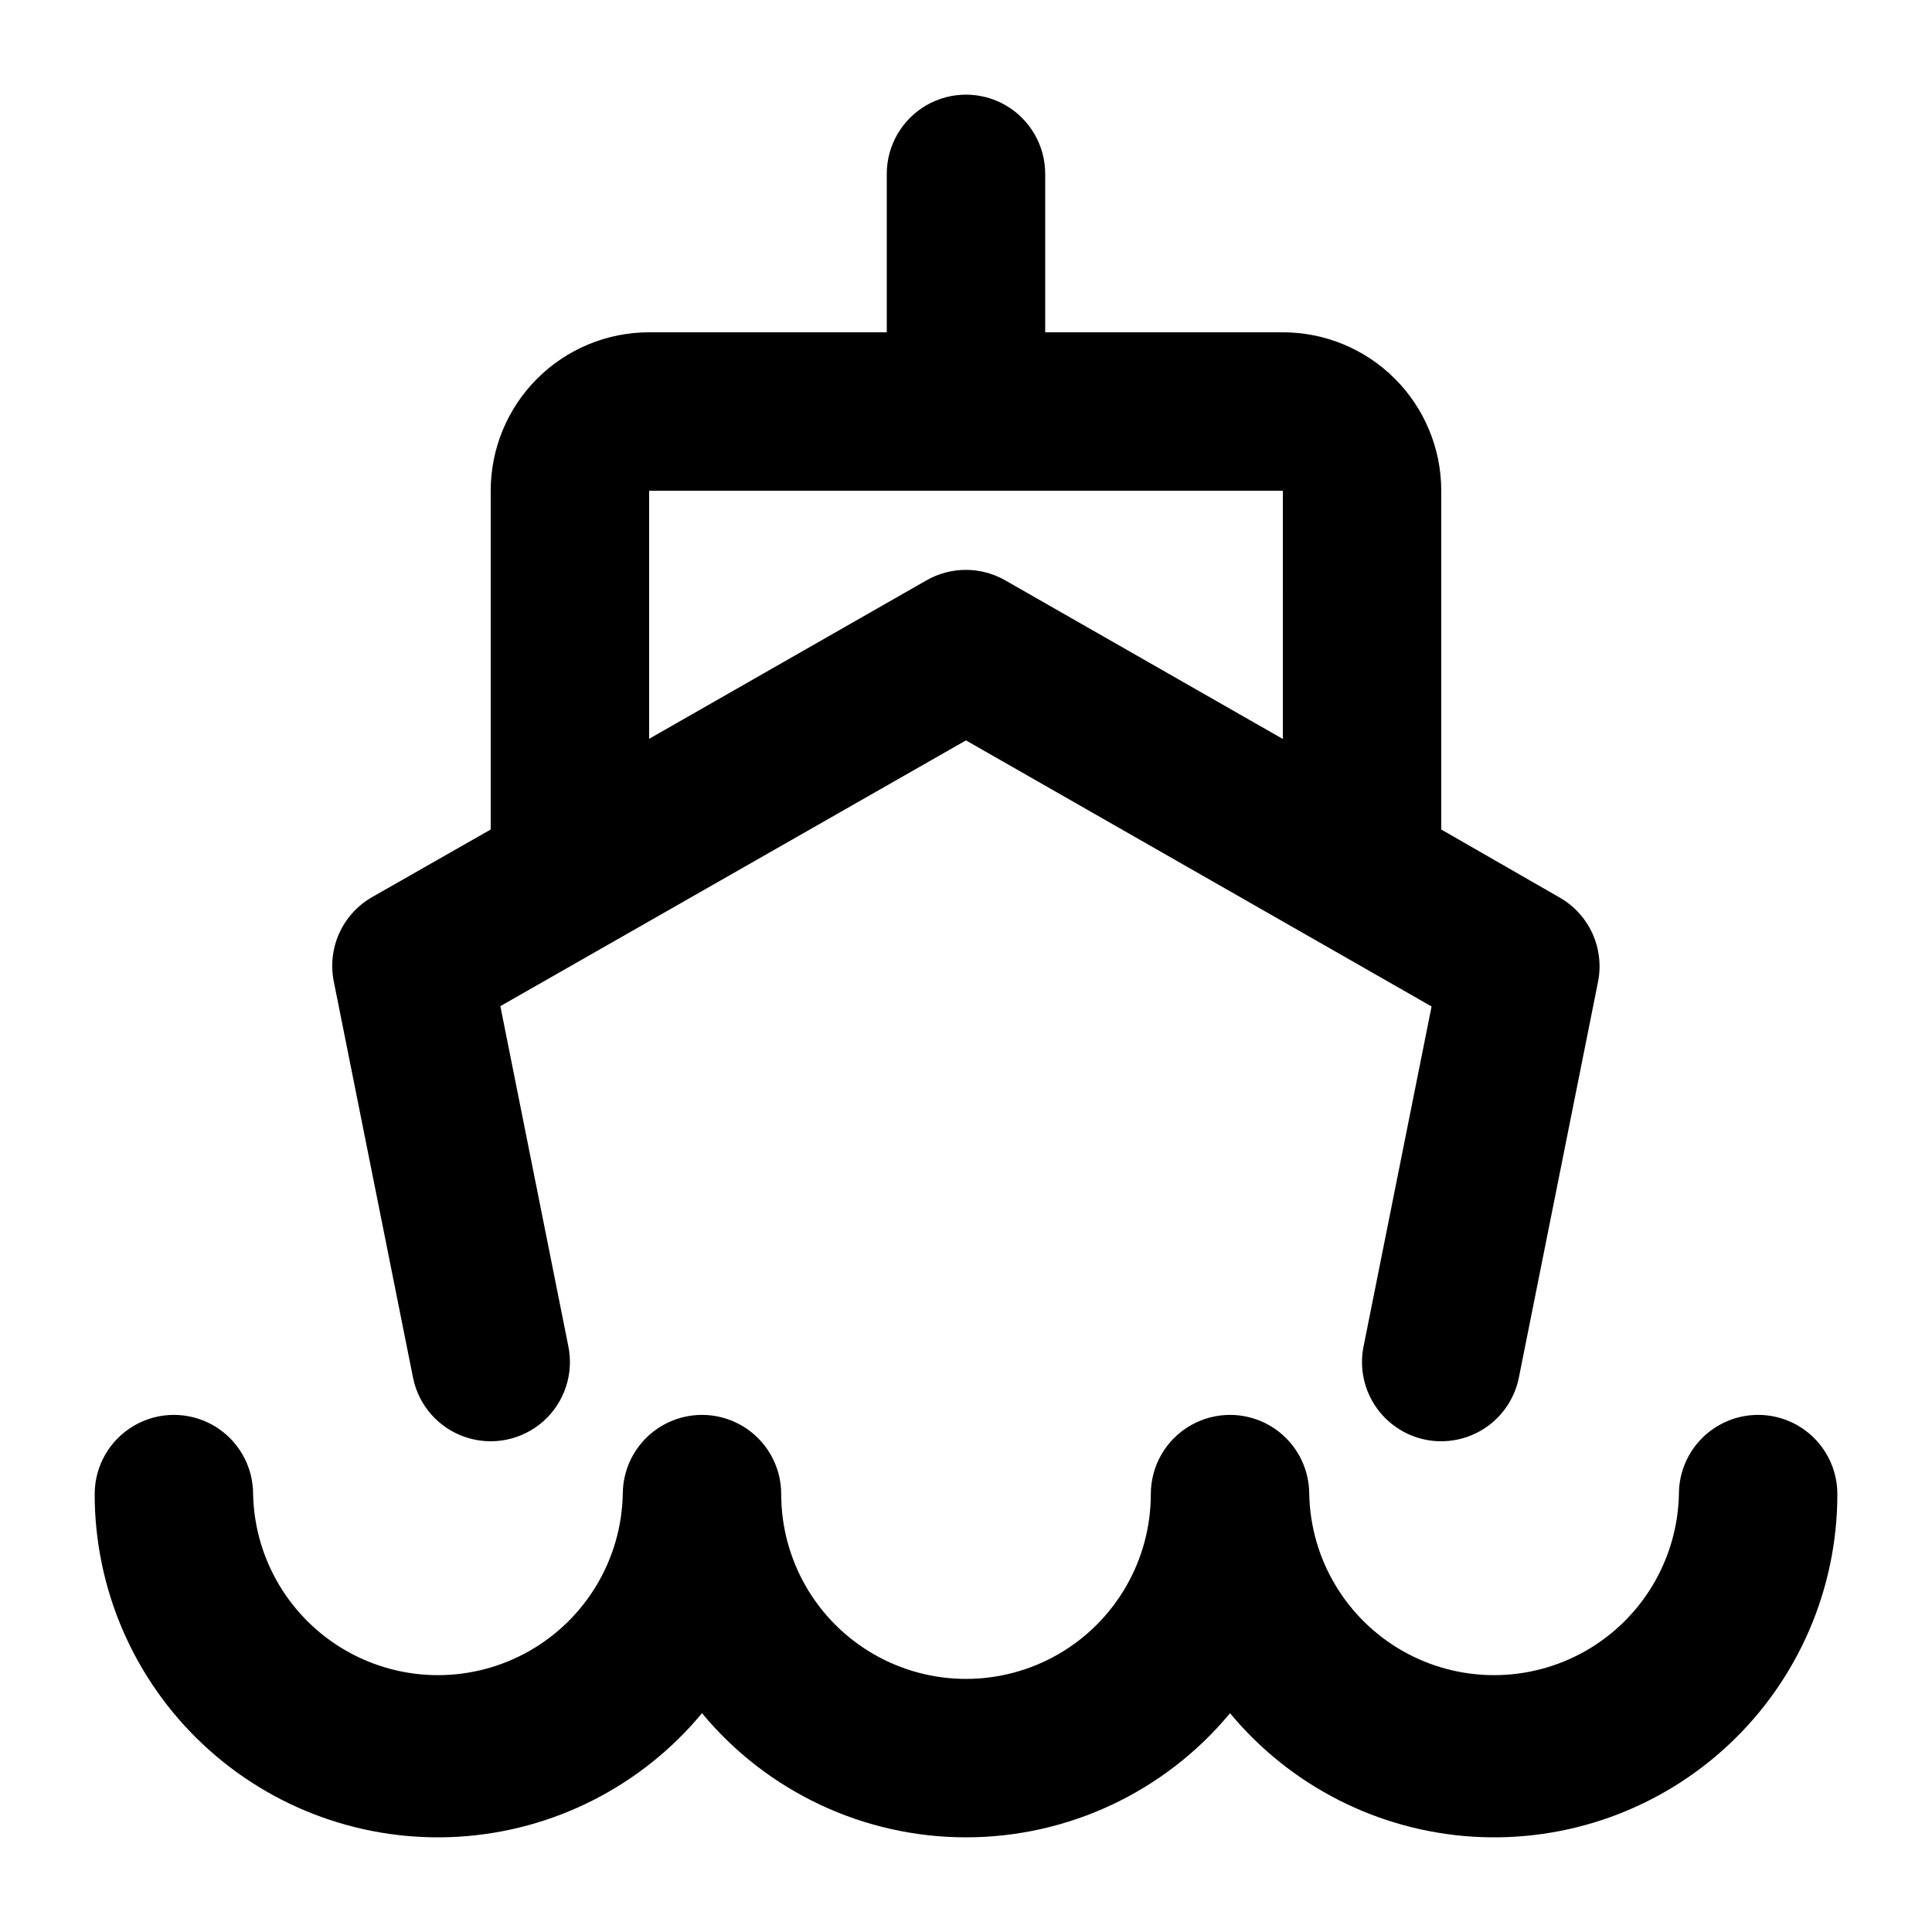
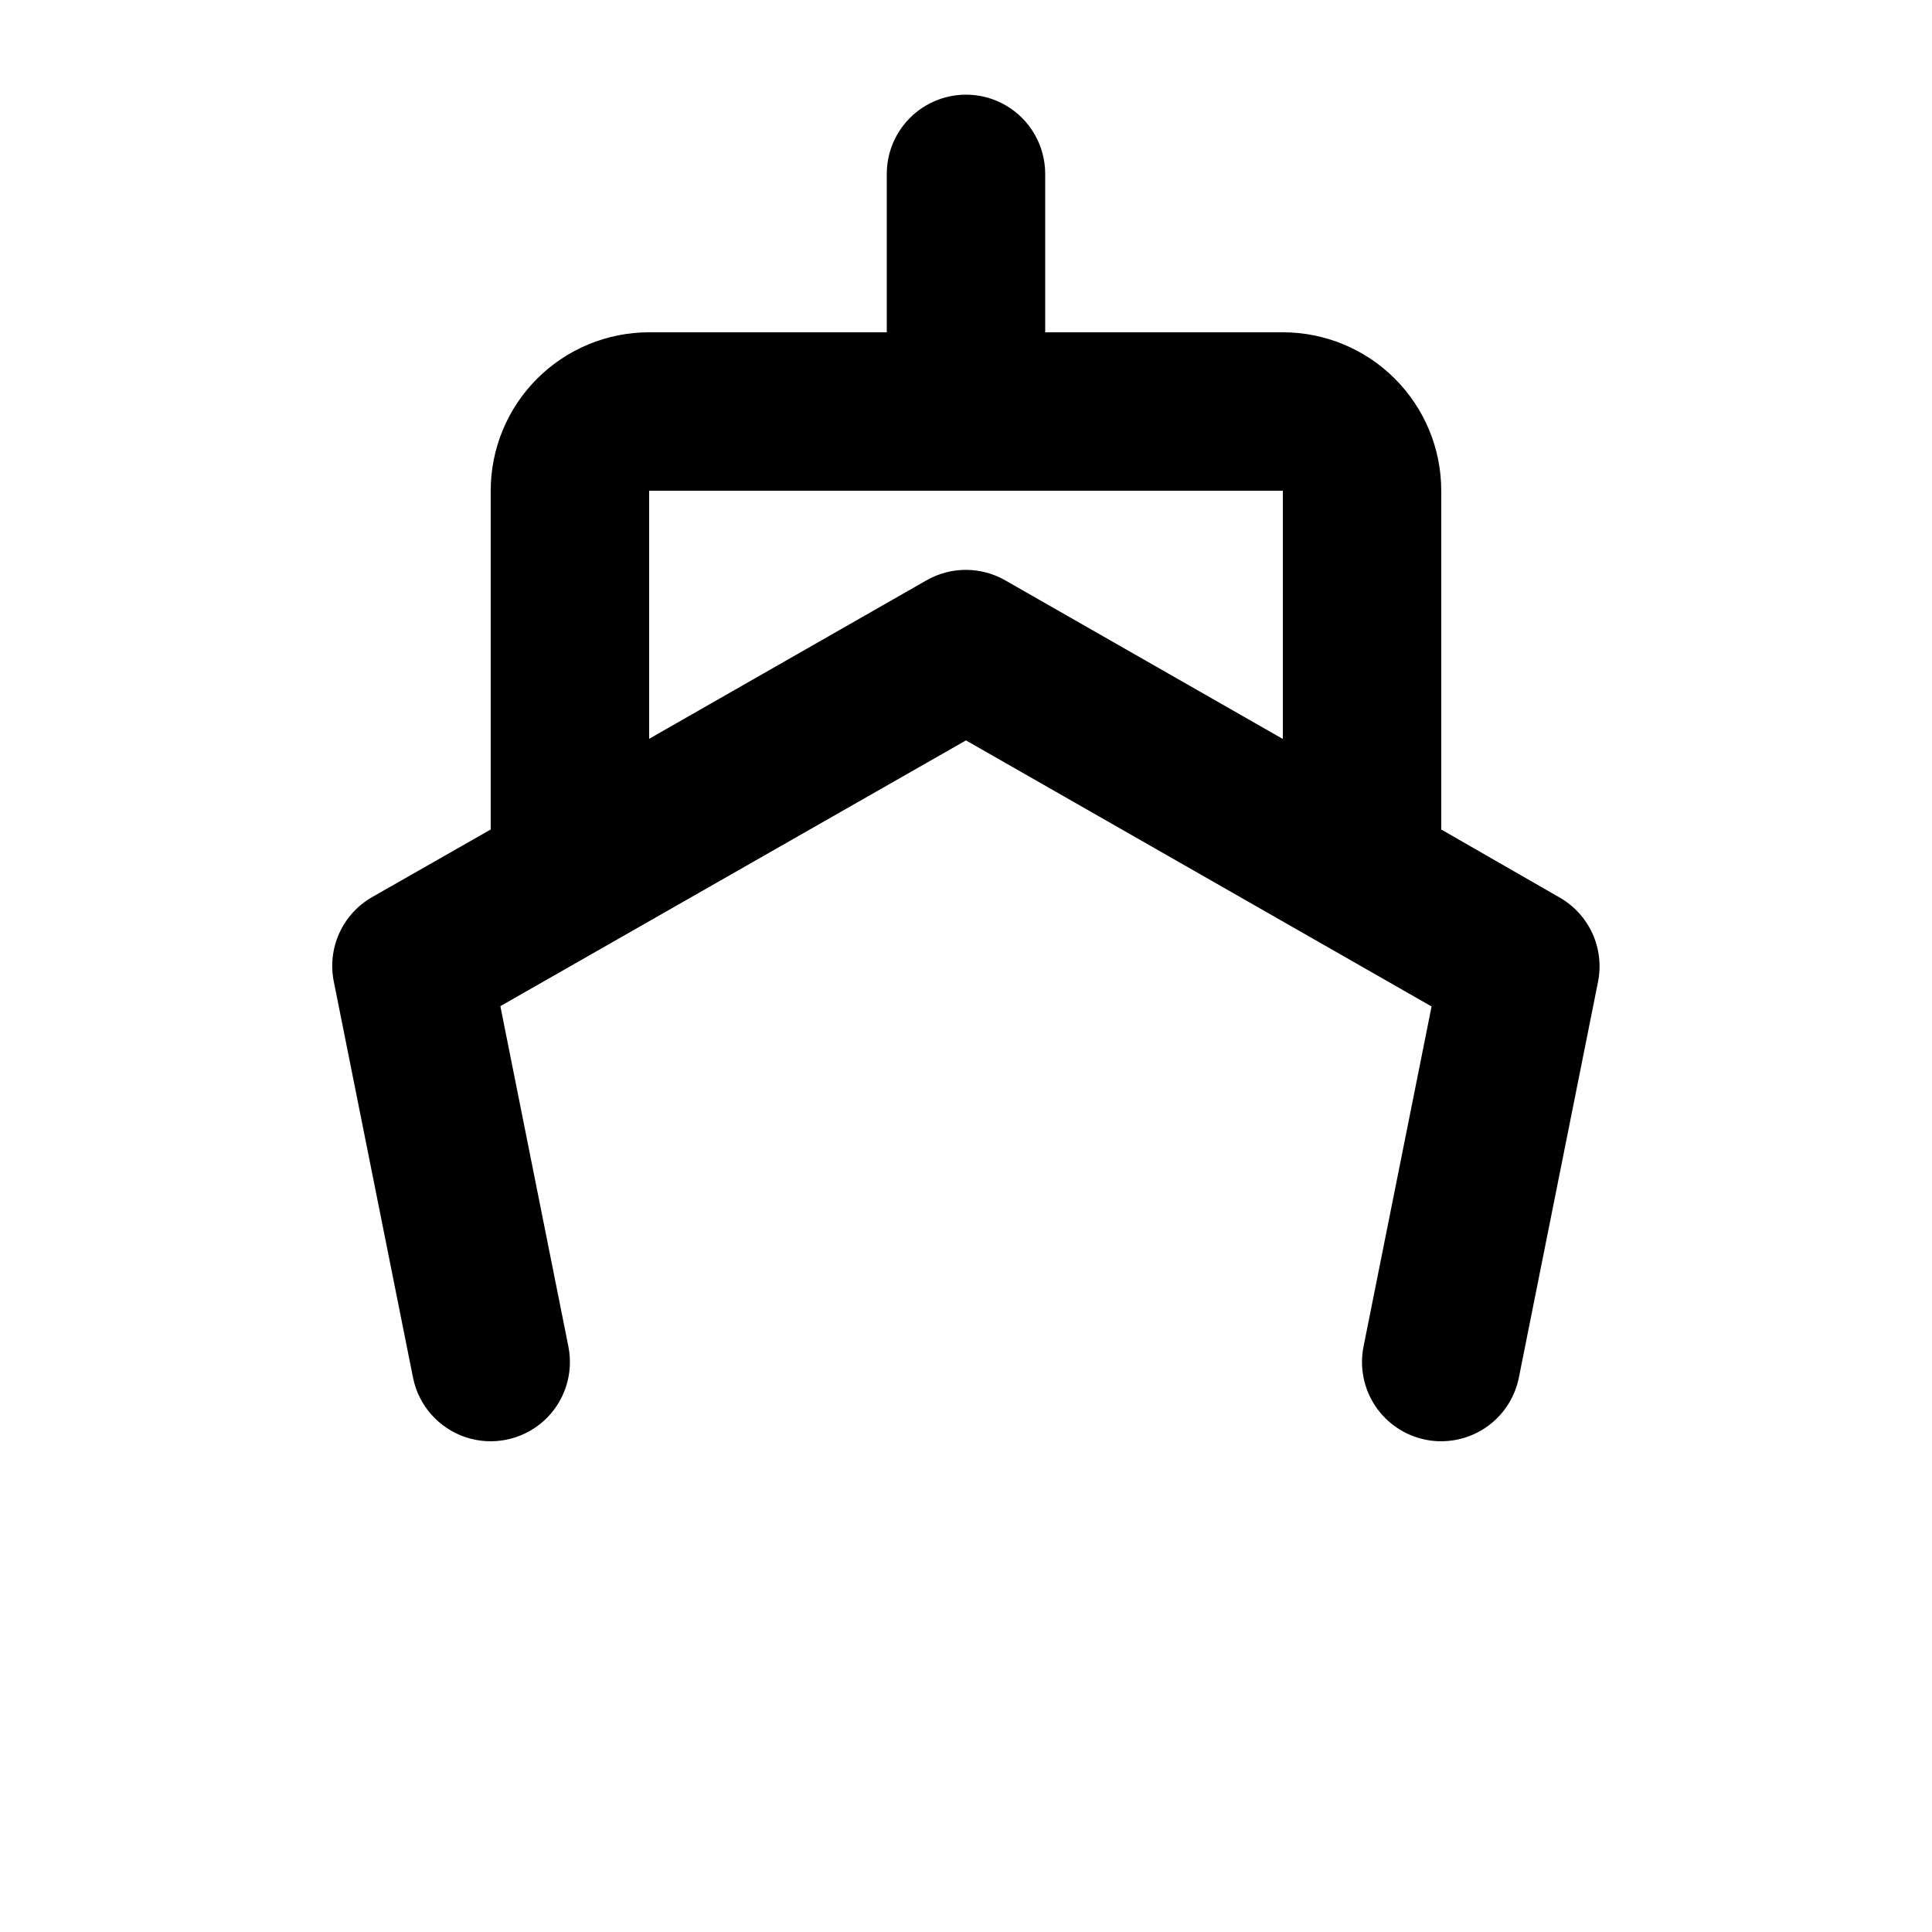
<svg xmlns="http://www.w3.org/2000/svg" fill="#000000" width="800px" height="800px" version="1.1" viewBox="144 144 512 512">
  <g>
-     <path d="m609.92 518.96c-5.566 0-10.906 2.211-14.844 6.148-3.934 3.938-6.148 9.277-6.148 14.844-0.355 17.258-9.77 33.055-24.777 41.586-15.012 8.527-33.402 8.527-48.41 0-15.012-8.531-24.426-24.328-24.781-41.586 0-7.5-4-14.43-10.496-18.18-6.496-3.75-14.496-3.75-20.992 0s-10.496 10.68-10.496 18.18c0 17.496-9.336 33.664-24.488 42.414-15.152 8.746-33.82 8.746-48.973 0-15.152-8.75-24.488-24.918-24.488-42.414 0-7.5-4-14.43-10.496-18.18s-14.496-3.75-20.992 0-10.496 10.68-10.496 18.18c-0.355 17.258-9.77 33.055-24.781 41.586-15.008 8.527-33.398 8.527-48.406 0-15.012-8.531-24.426-24.328-24.781-41.586 0-7.5-4-14.43-10.496-18.18-6.496-3.75-14.496-3.75-20.992 0-6.496 3.75-10.496 10.68-10.496 18.18-0.008 25.102 10.363 49.09 28.652 66.281 18.289 17.195 42.871 26.062 67.926 24.508 25.051-1.559 48.348-13.402 64.367-32.727 17.262 20.836 42.91 32.898 69.969 32.898 27.055 0 52.703-12.062 69.965-32.898 16.02 19.324 39.316 31.168 64.371 32.727 25.051 1.555 49.637-7.312 67.926-24.508 18.289-17.191 28.656-41.18 28.648-66.281 0-5.566-2.211-10.906-6.148-14.844s-9.273-6.148-14.844-6.148z" />
    <path d="m521.75 525.53c1.379 0.289 2.785 0.43 4.195 0.418 4.836-0.004 9.523-1.676 13.27-4.734 3.742-3.062 6.316-7.32 7.285-12.059l20.992-104.96c0.859-4.316 0.344-8.797-1.48-12.805-1.82-4.008-4.859-7.344-8.68-9.527l-31.387-18.035v-89.781c0-11.137-4.422-21.816-12.297-29.688-7.871-7.875-18.551-12.297-29.688-12.297h-62.973v-41.984c0-7.5-4.004-14.43-10.496-18.18-6.496-3.75-14.5-3.75-20.992 0-6.496 3.75-10.496 10.68-10.496 18.18v41.984h-62.977c-11.137 0-21.816 4.422-29.688 12.297-7.875 7.871-12.297 18.551-12.297 29.688v89.781l-31.488 17.949c-3.824 2.203-6.856 5.555-8.664 9.582-1.809 4.023-2.301 8.516-1.414 12.836l20.992 104.96c1.5 7.352 6.809 13.344 13.922 15.719 7.117 2.375 14.957 0.773 20.574-4.199 5.613-4.973 8.148-12.566 6.648-19.914l-18.012-90.117 123.39-70.43 123.39 70.512-18.012 90.035c-1.113 5.453-0.016 11.129 3.055 15.777 3.07 4.644 7.863 7.879 13.32 8.992zm-132.25-227.72-73.473 41.984v-65.746h167.94l-0.004 65.789-73.473-41.984h0.004c-3.188-1.848-6.809-2.828-10.492-2.832-3.684-0.008-7.305 0.953-10.5 2.789z" />
  </g>
</svg>